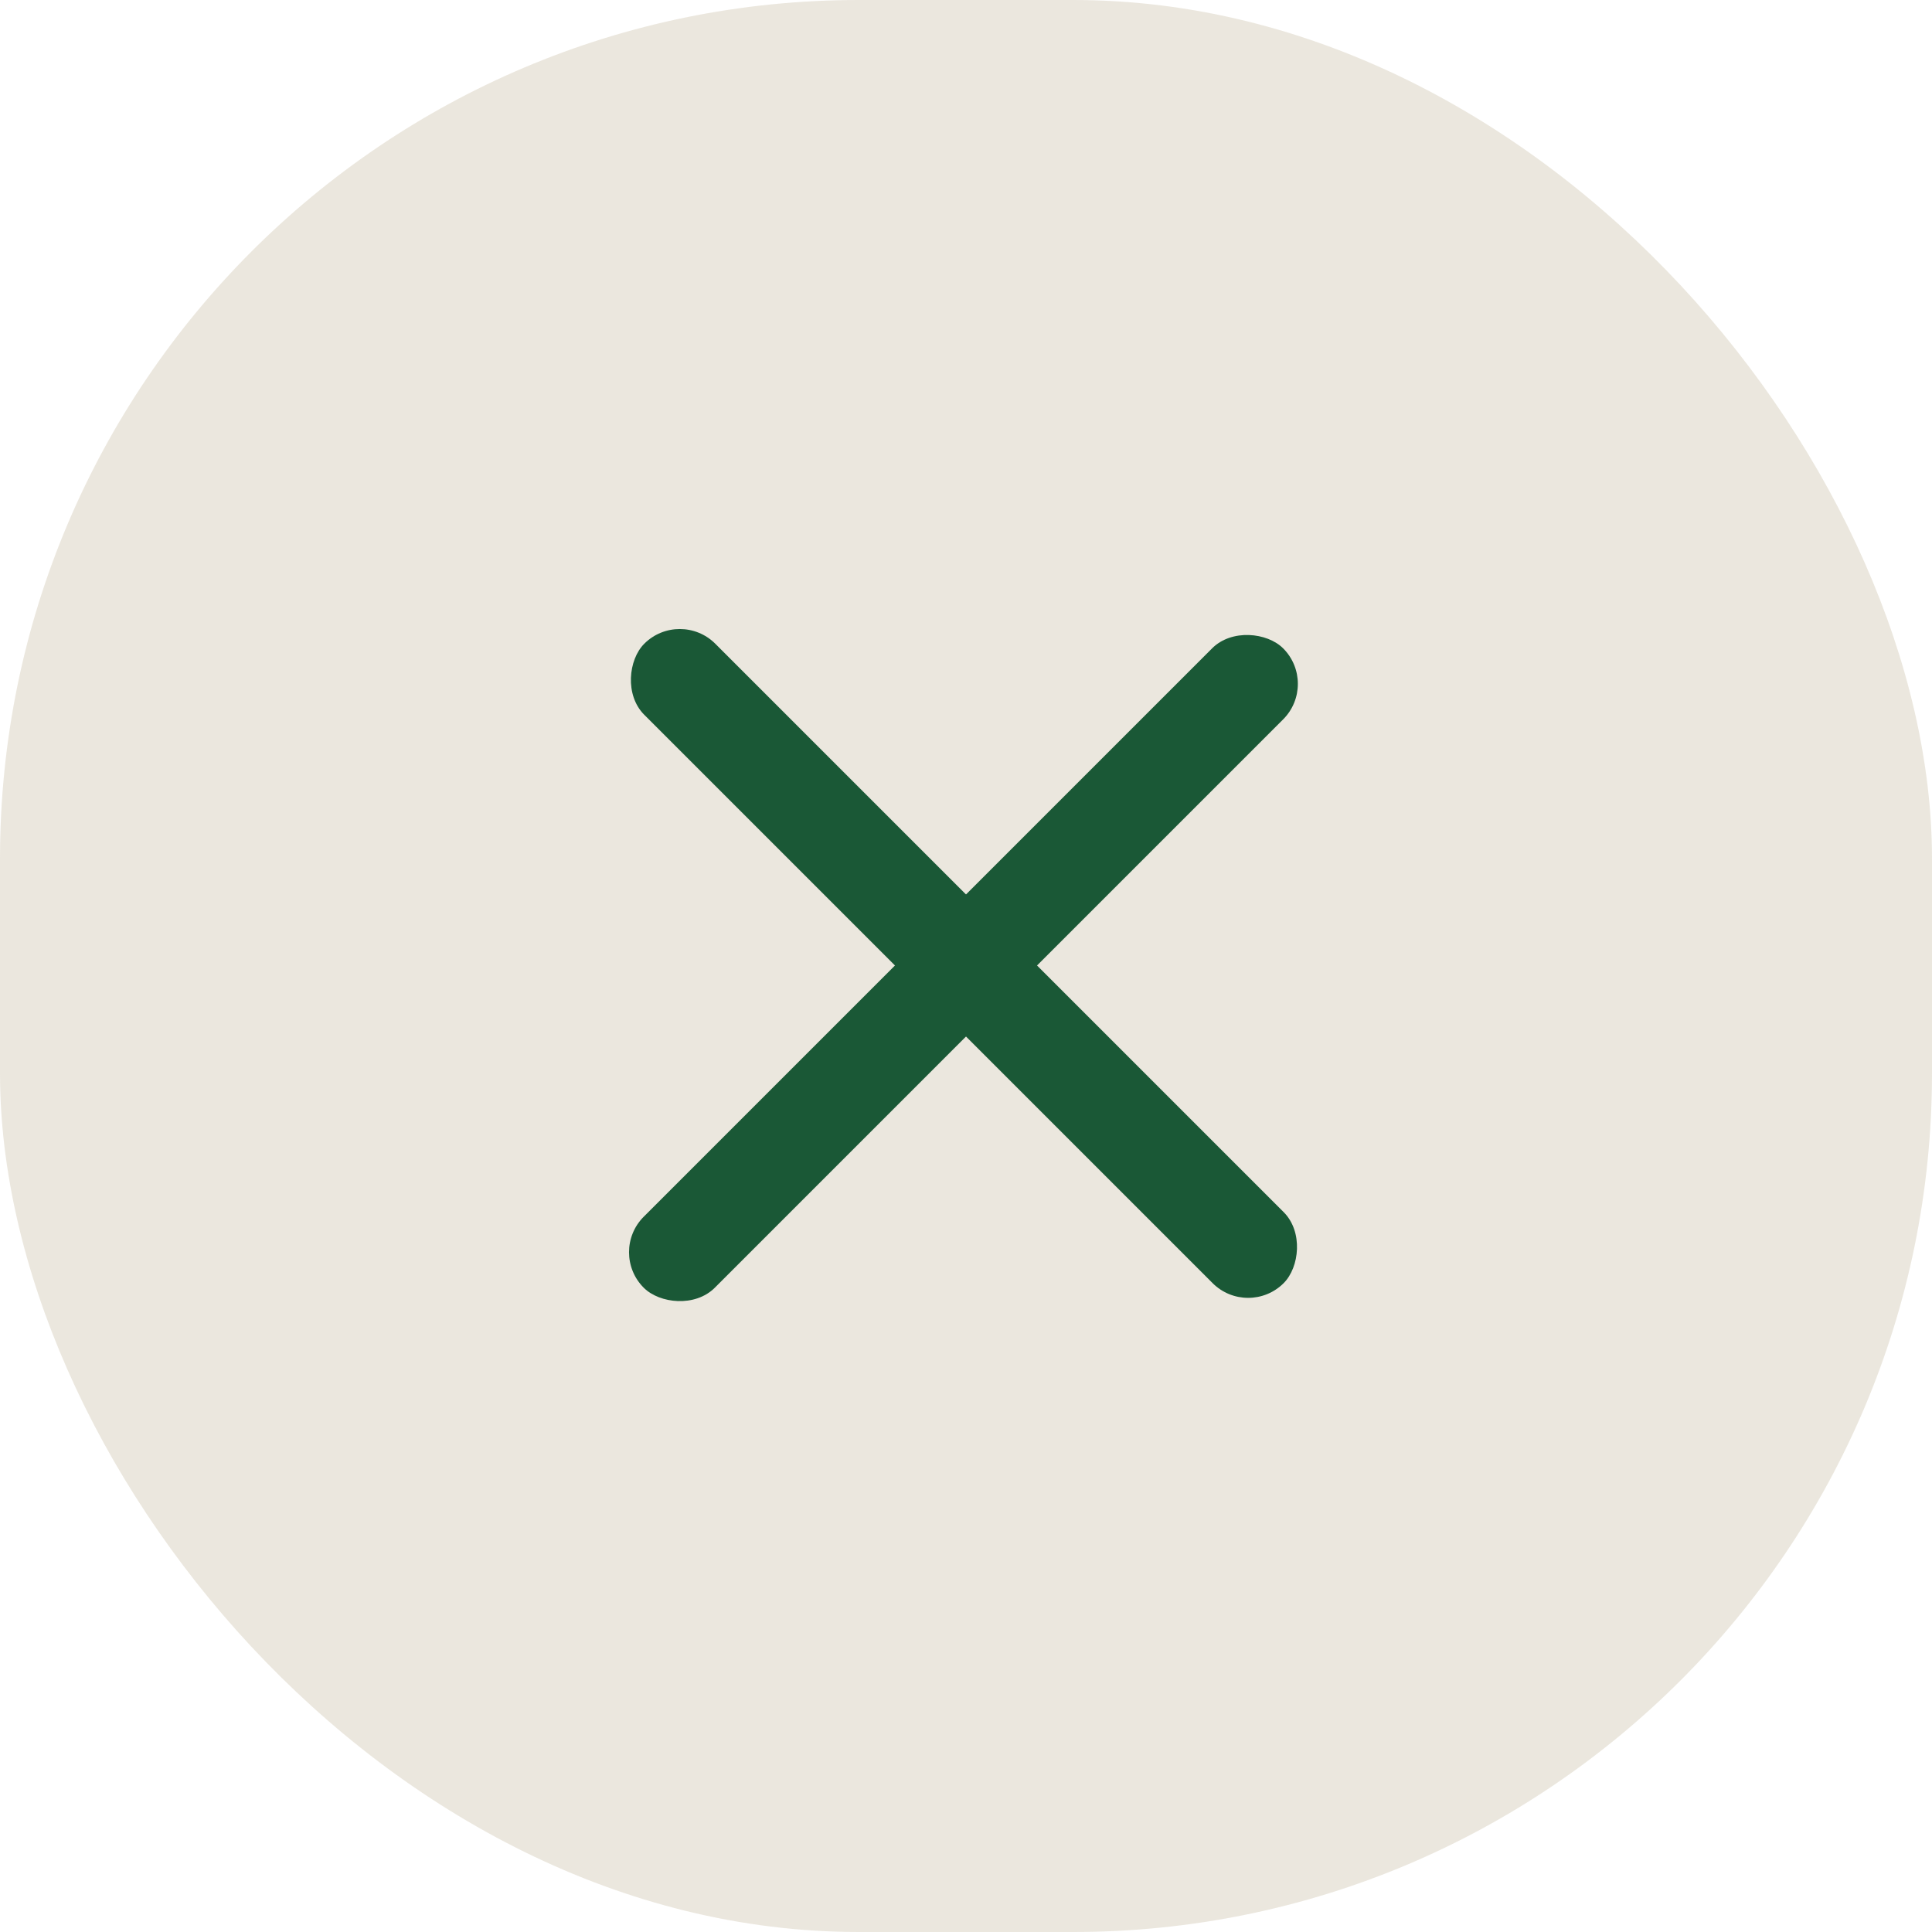
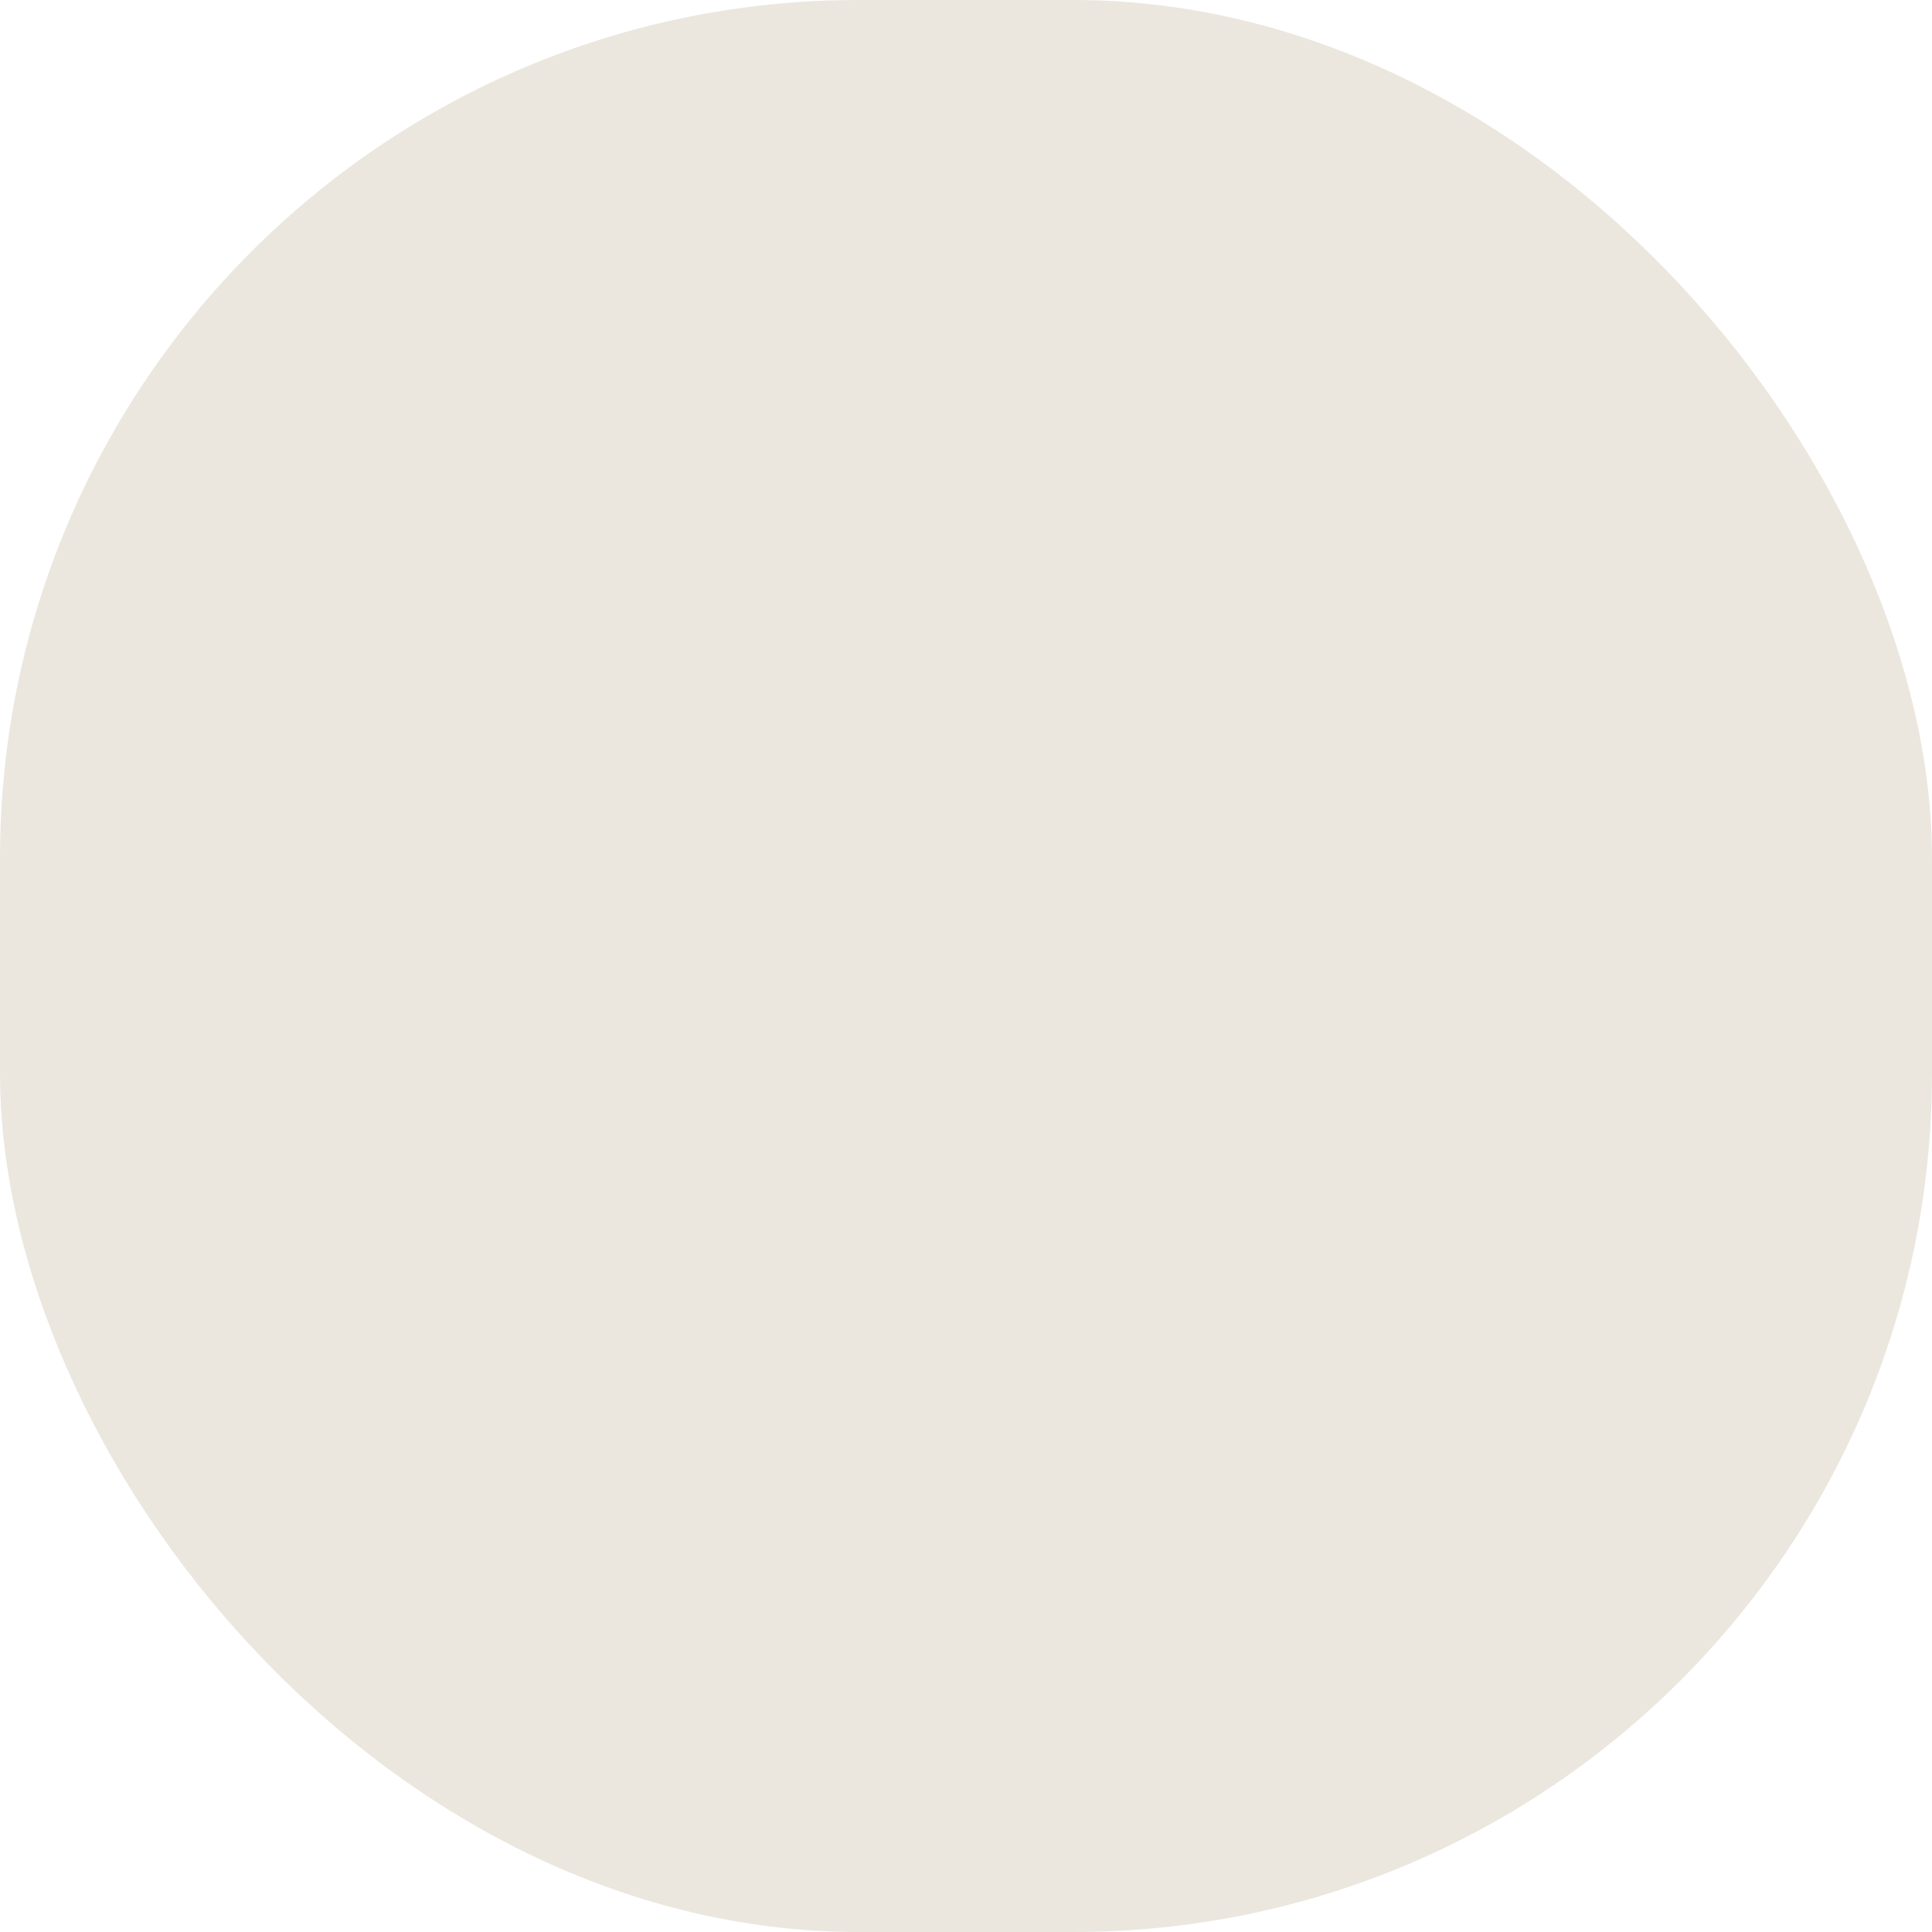
<svg xmlns="http://www.w3.org/2000/svg" width="54" height="54" viewBox="0 0 54 54" fill="none">
  <g filter="url(#filter0_b_111_52)">
    <rect width="54" height="54" rx="24" fill="#9D8B5D" fill-opacity="0.2" />
  </g>
-   <rect x="17" y="35" width="25.274" height="2.808" rx="1.404" transform="rotate(-45 17 35)" fill="#1A5836" />
-   <rect x="19" y="17" width="25.274" height="2.808" rx="1.404" transform="rotate(45 19 17)" fill="#1A5836" />
  <defs>
    <filter id="filter0_b_111_52" x="-4" y="-4" width="62" height="62" filterUnits="userSpaceOnUse" color-interpolation-filters="sRGB">
      <feFlood flood-opacity="0" result="BackgroundImageFix" />
      <feGaussianBlur in="BackgroundImageFix" stdDeviation="2" />
      <feComposite in2="SourceAlpha" operator="in" result="effect1_backgroundBlur_111_52" />
      <feBlend mode="normal" in="SourceGraphic" in2="effect1_backgroundBlur_111_52" result="shape" />
    </filter>
  </defs>
</svg>